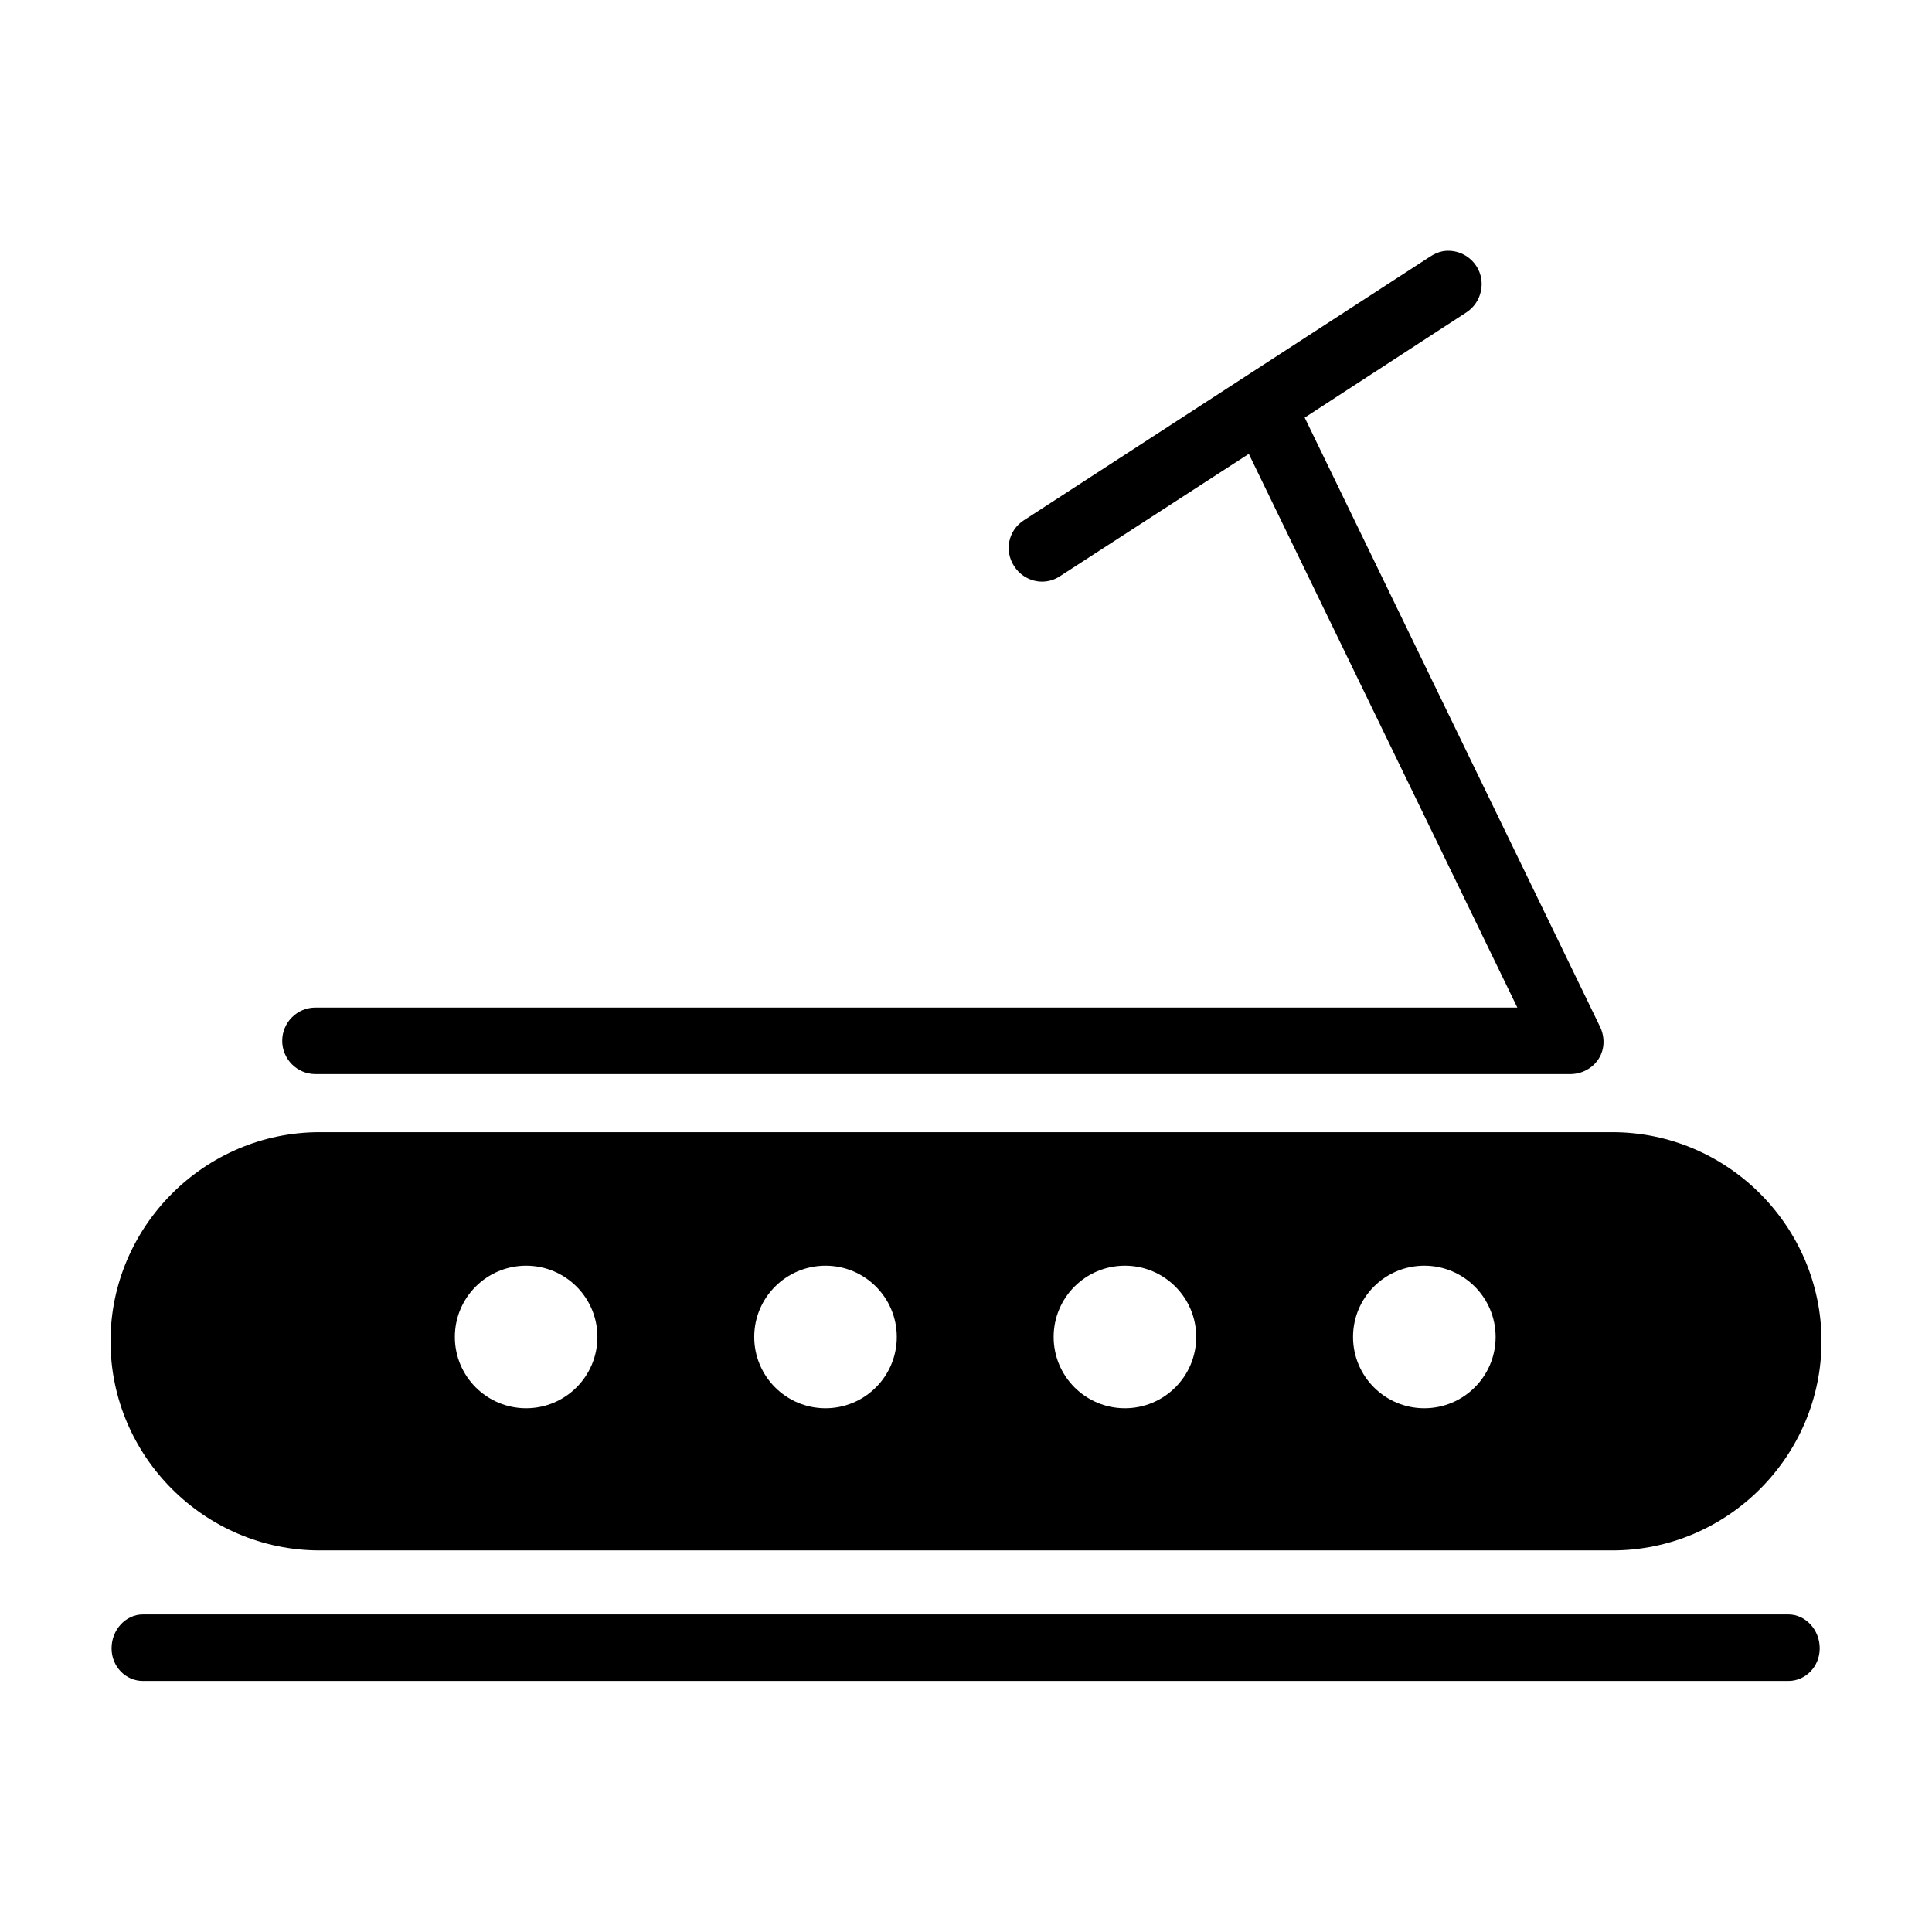
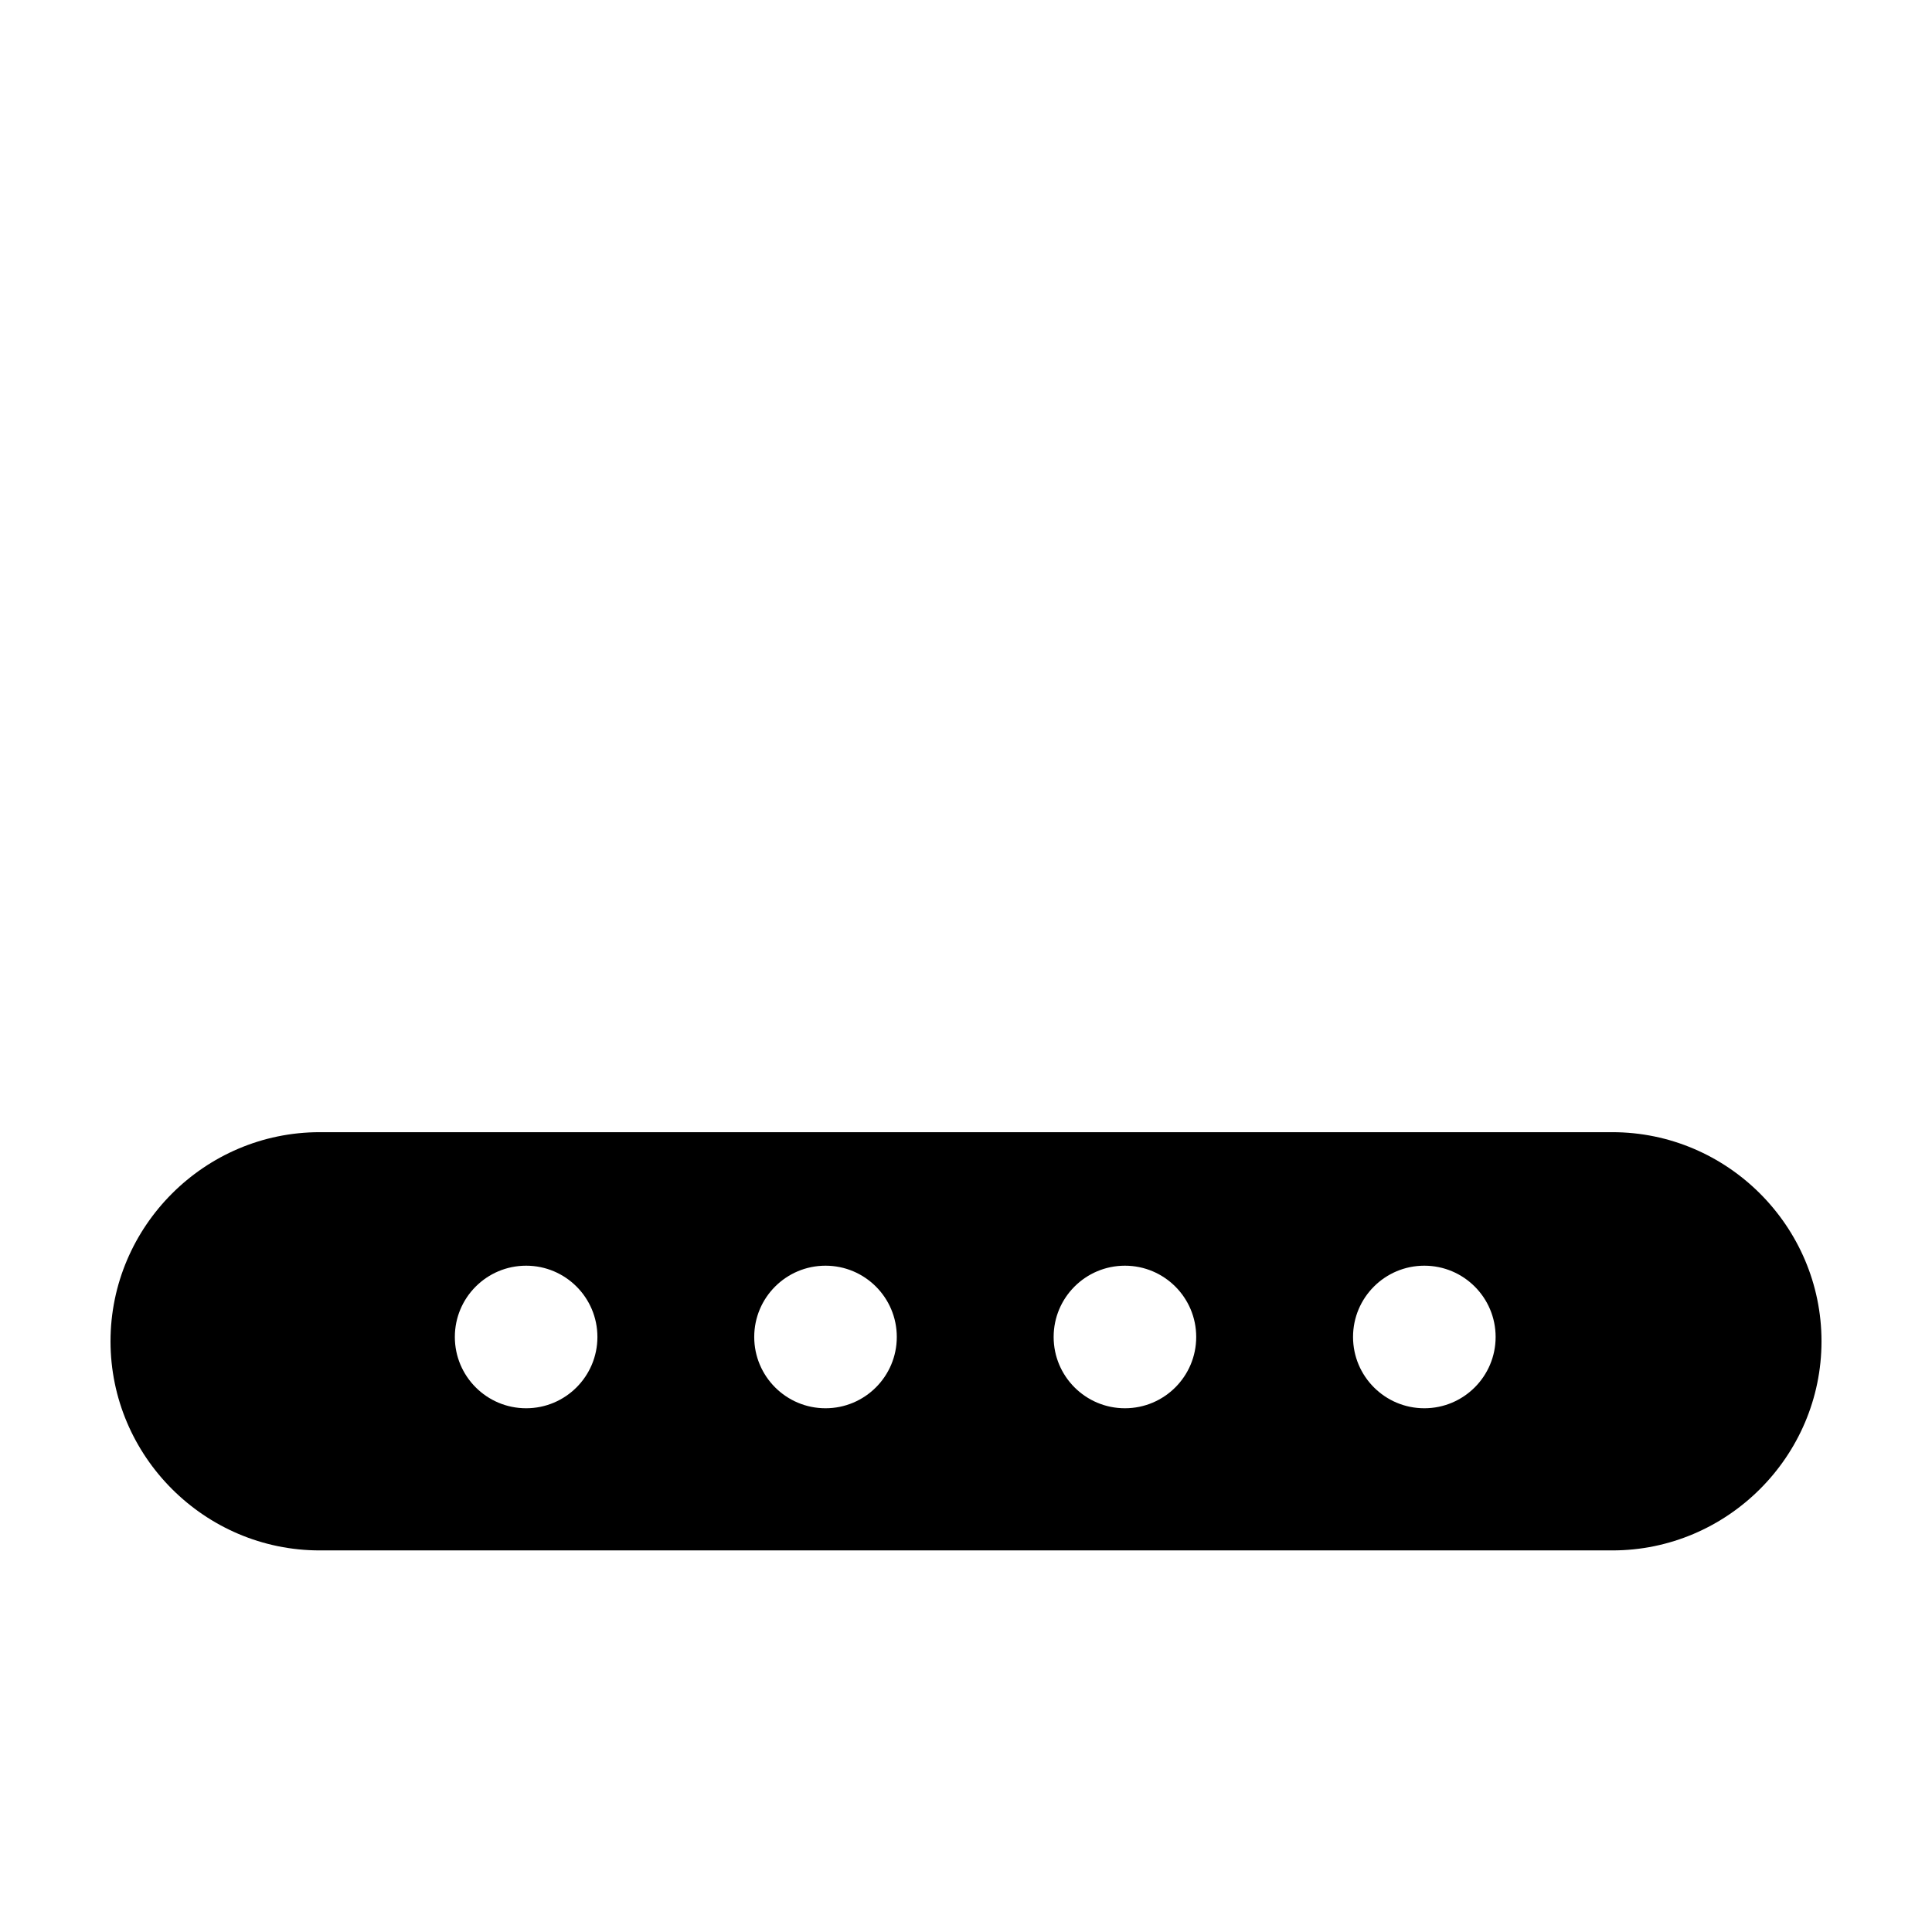
<svg xmlns="http://www.w3.org/2000/svg" fill="#000000" width="800px" height="800px" version="1.1" viewBox="144 144 512 512">
  <g>
-     <path d="m526.27 210.6c-1.129 0.203-2.285 0.75-3.305 1.418l-107.69 69.902c-4.086 2.66-5.176 8.047-2.519 12.121 1.684 2.606 4.504 4.094 7.398 4.094 1.645 0 3.238-0.453 4.723-1.418l50.066-32.434 71.164 146.73h-318.5c-4.867 0-8.816 3.938-8.816 8.816 0 4.852 3.949 8.816 8.816 8.816h332.52c3.031 0 5.945-1.512 7.559-4.094 1.613-2.559 1.637-5.777 0.316-8.5l-78.246-161.38 42.824-27.867c4.086-2.648 5.328-8.195 2.676-12.281-1.992-3.07-5.59-4.539-8.973-3.938z" />
    <path d="m228.71 444.04h342.59c30.477 0 55.418 24.941 55.418 55.418 0 30.477-24.941 55.418-55.418 55.418h-342.59c-30.477 0-55.422-24.941-55.422-55.418 0-30.477 24.945-55.418 55.422-55.418zm292.75 73.164c10.438 0 18.895-8.465 18.895-18.895s-8.461-18.887-18.895-18.887c-10.43 0-18.891 8.457-18.891 18.887s8.461 18.895 18.891 18.895zm-79.344 0c10.438 0 18.891-8.465 18.891-18.895s-8.457-18.887-18.891-18.887c-10.43 0-18.891 8.457-18.891 18.887s8.461 18.895 18.891 18.895zm-79.348 0c10.438 0 18.891-8.465 18.891-18.895s-8.457-18.887-18.891-18.887c-10.43 0-18.891 8.457-18.891 18.887s8.461 18.895 18.891 18.895zm-79.336 0c10.43 0 18.887-8.465 18.887-18.895s-8.457-18.887-18.887-18.887c-10.441 0-18.895 8.457-18.895 18.887s8.457 18.895 18.895 18.895z" />
-     <path d="m617.92 571.84c4.598 0 8.324 4.094 8.324 8.973 0 4.852-3.727 8.66-8.324 8.66h-436.03c-4.598 0-8.324-3.809-8.324-8.66 0-4.879 3.727-8.973 8.324-8.973z" />
  </g>
</svg>